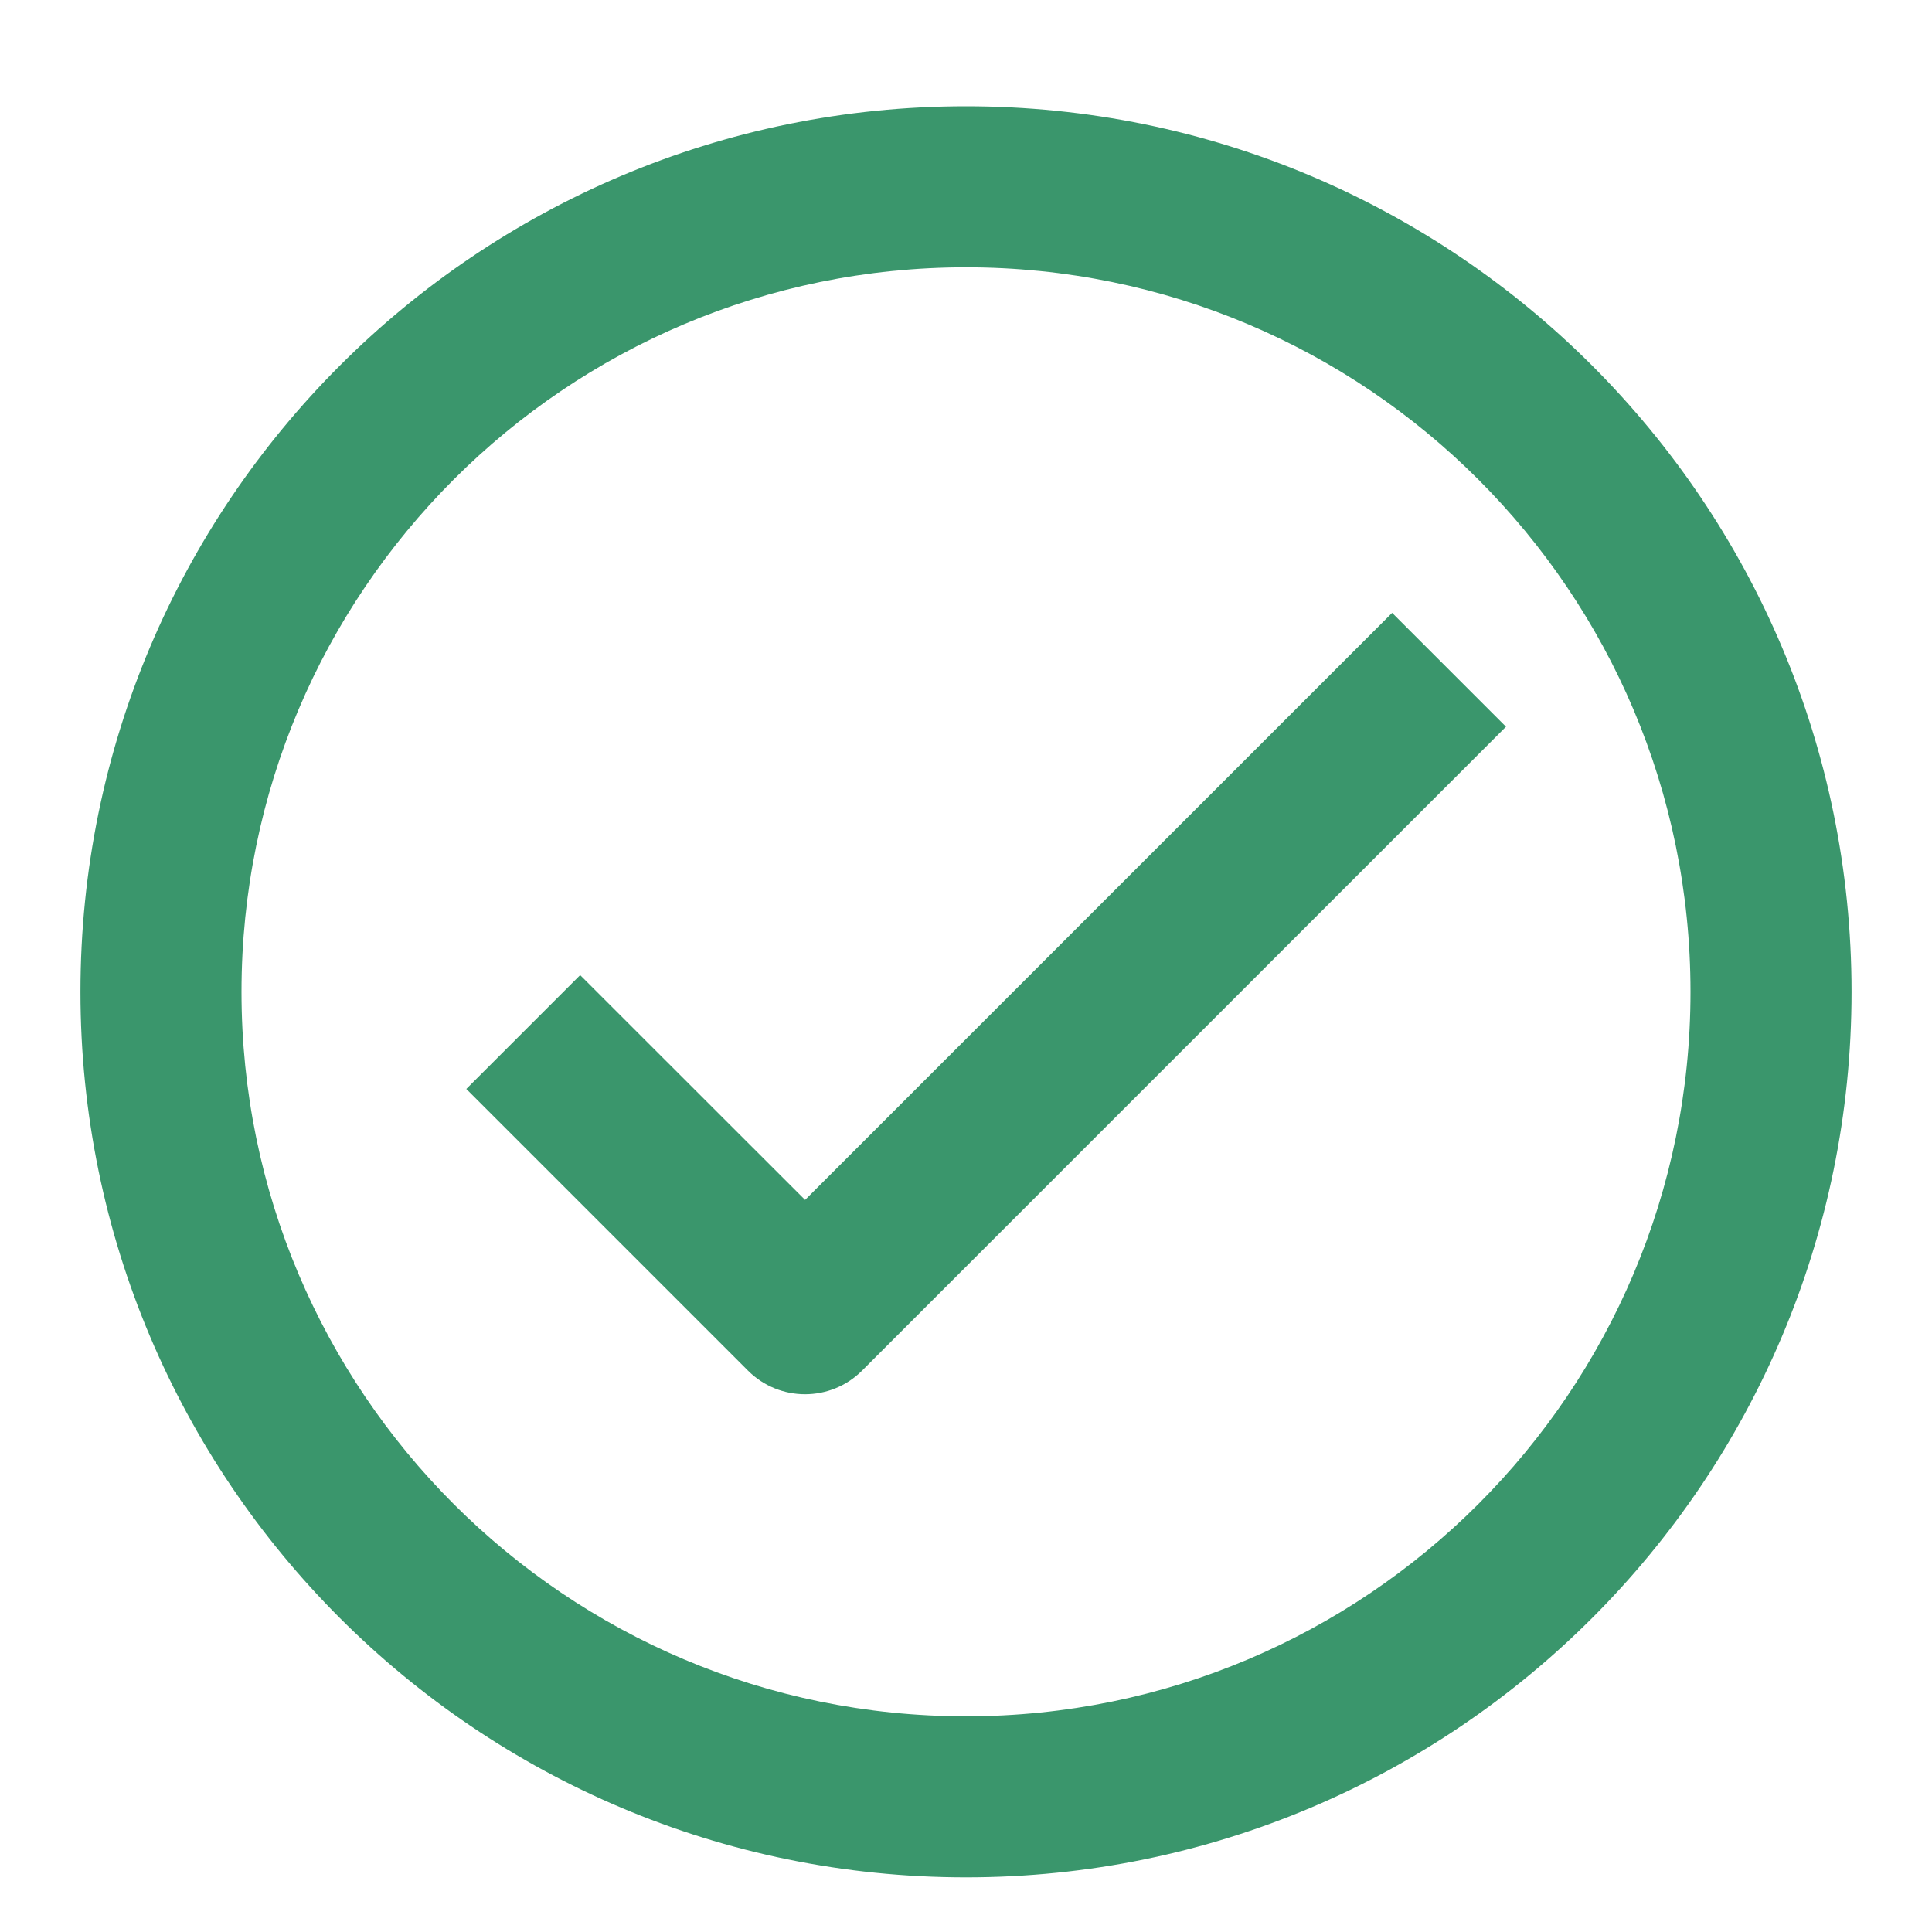
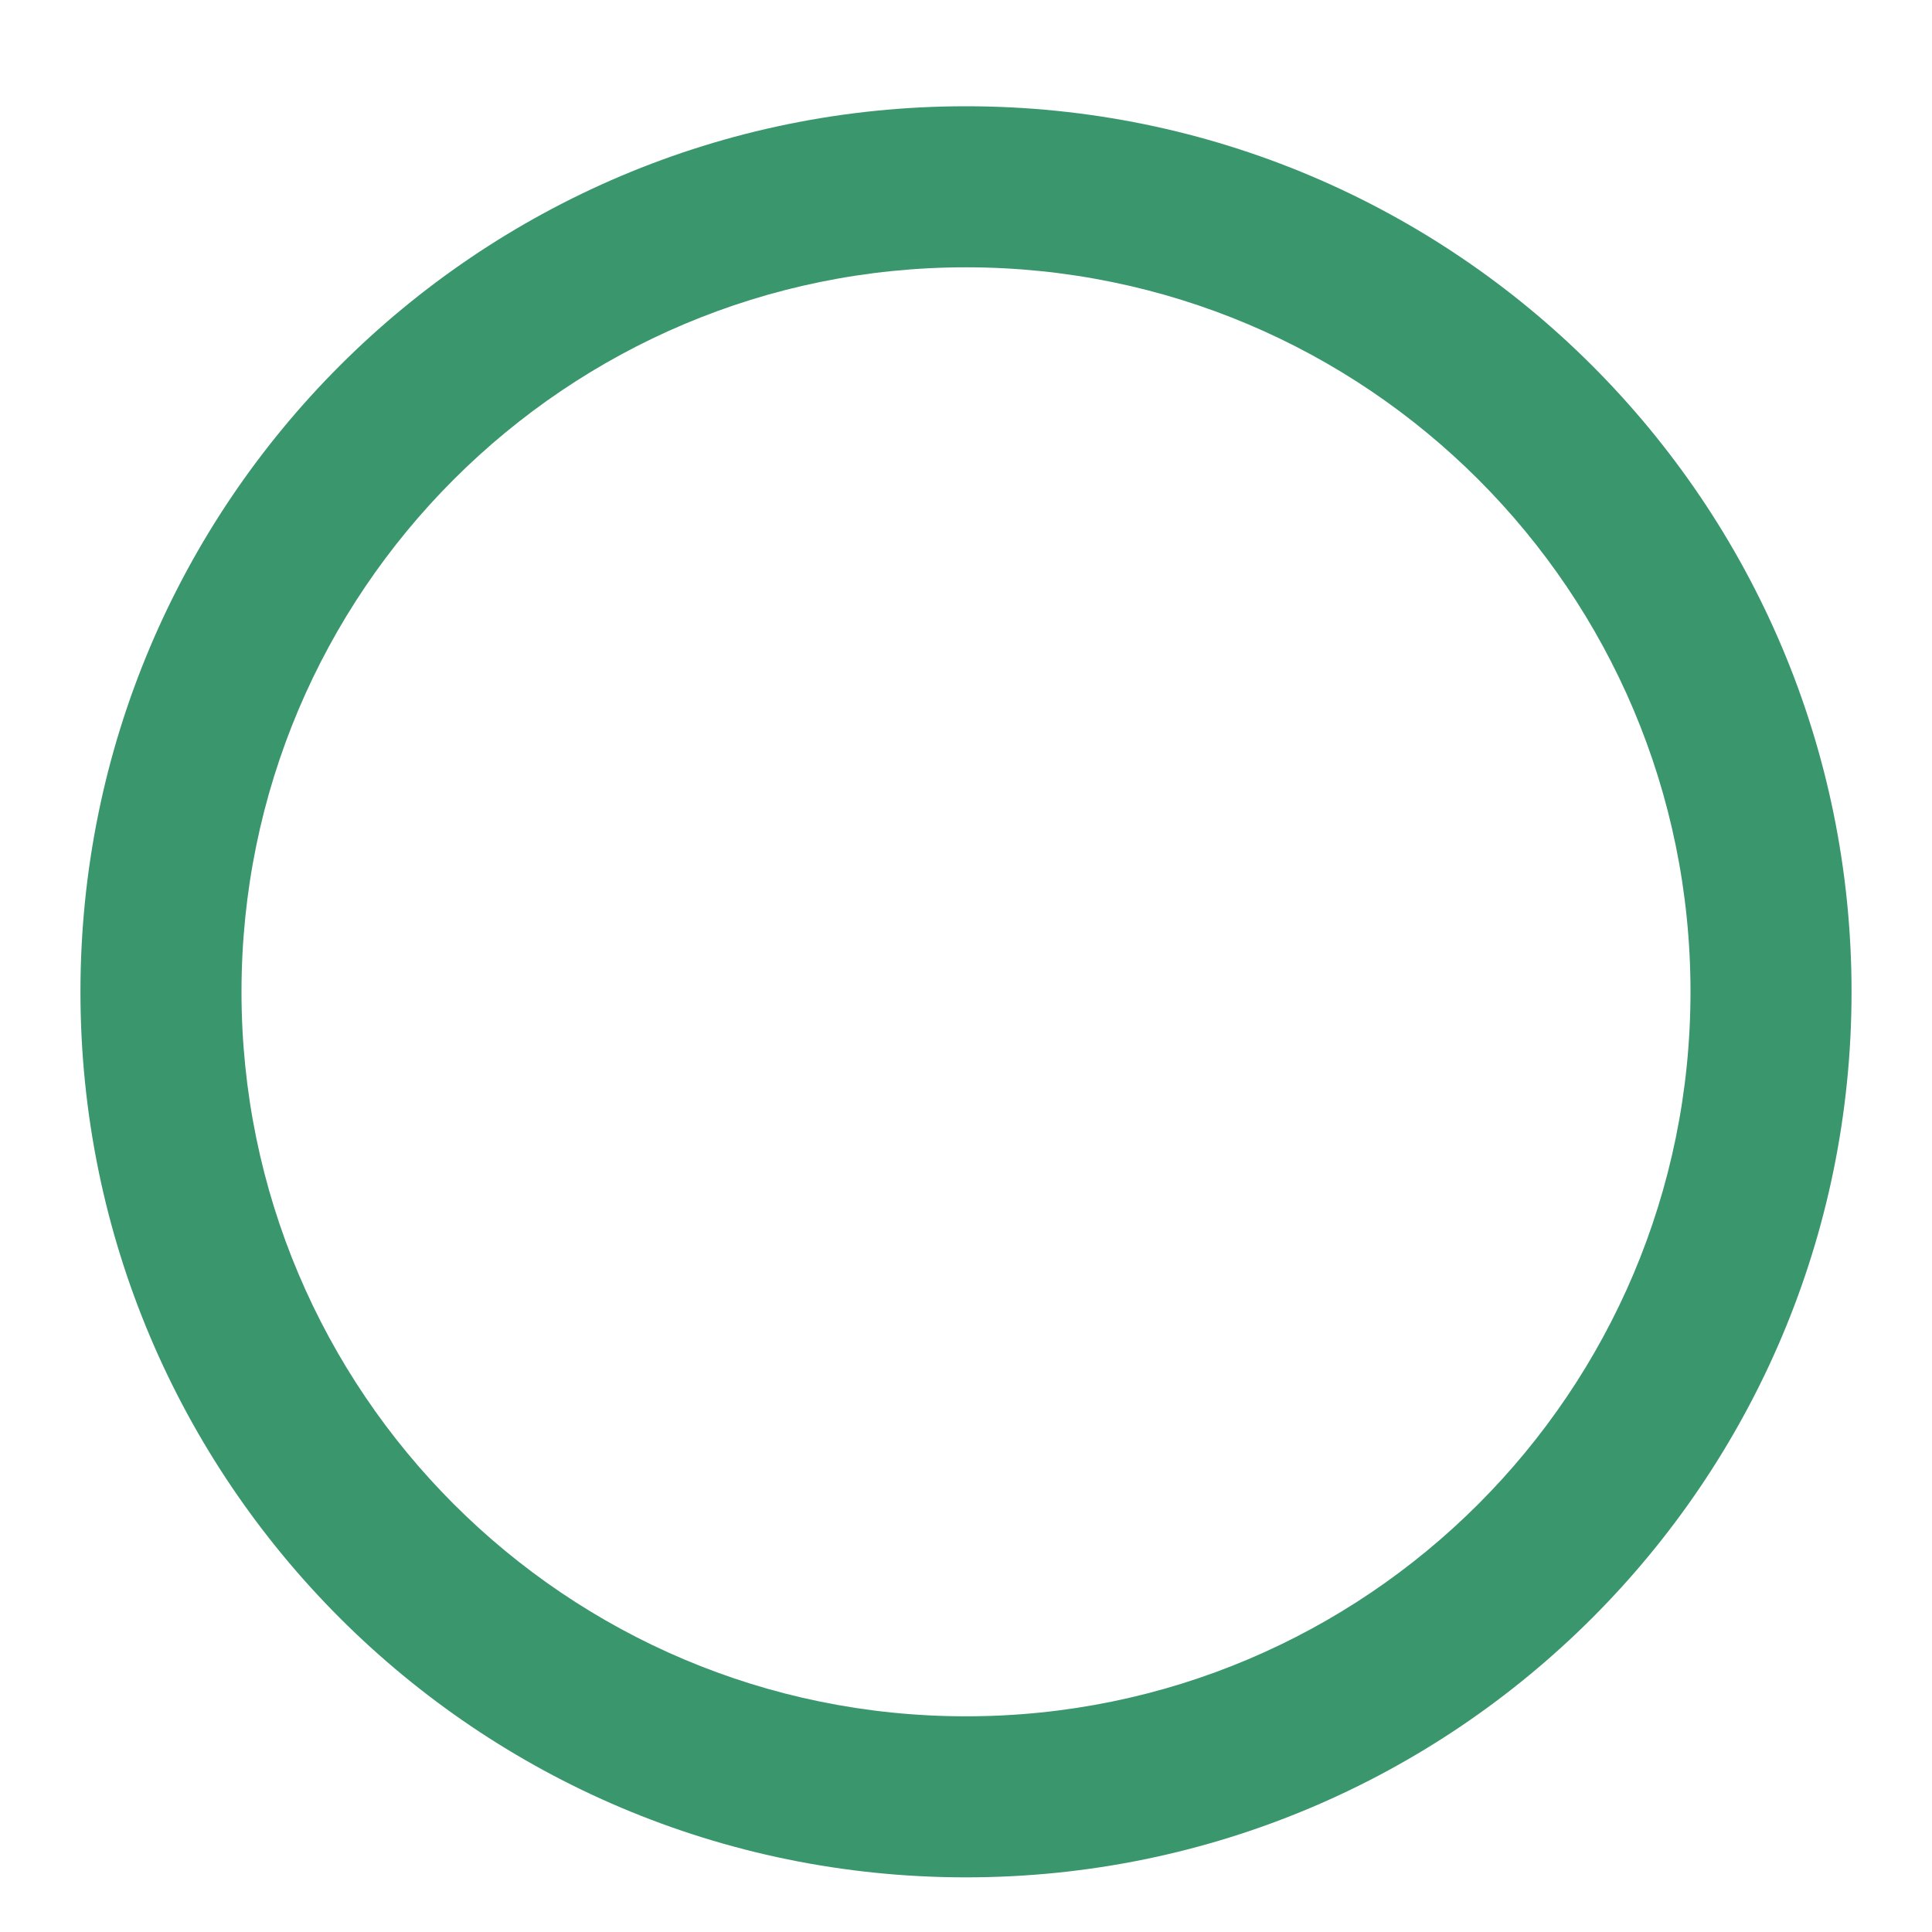
<svg xmlns="http://www.w3.org/2000/svg" width="14" height="14" viewBox="0 0 14 14" fill="none">
  <path fill-rule="evenodd" clip-rule="evenodd" d="M7 1.937C4.101 1.937 1.75 4.287 1.75 7.187C1.75 10.086 4.101 12.437 7 12.437C9.9 12.437 12.25 10.086 12.25 7.187C12.25 4.287 9.9 1.937 7 1.937ZM0.583 7.187C0.583 3.643 3.456 0.77 7 0.77C10.544 0.77 13.417 3.643 13.417 7.187C13.417 10.731 10.544 13.604 7 13.604C3.456 13.604 0.583 10.731 0.583 7.187Z" fill="#3A966C" />
-   <path fill-rule="evenodd" clip-rule="evenodd" d="M10.913 5.266L6.246 9.933C6.018 10.16 5.649 10.16 5.421 9.933L3.379 7.891L4.204 7.066L5.834 8.695L10.088 4.441L10.913 5.266Z" fill="#3A966C" />
</svg>